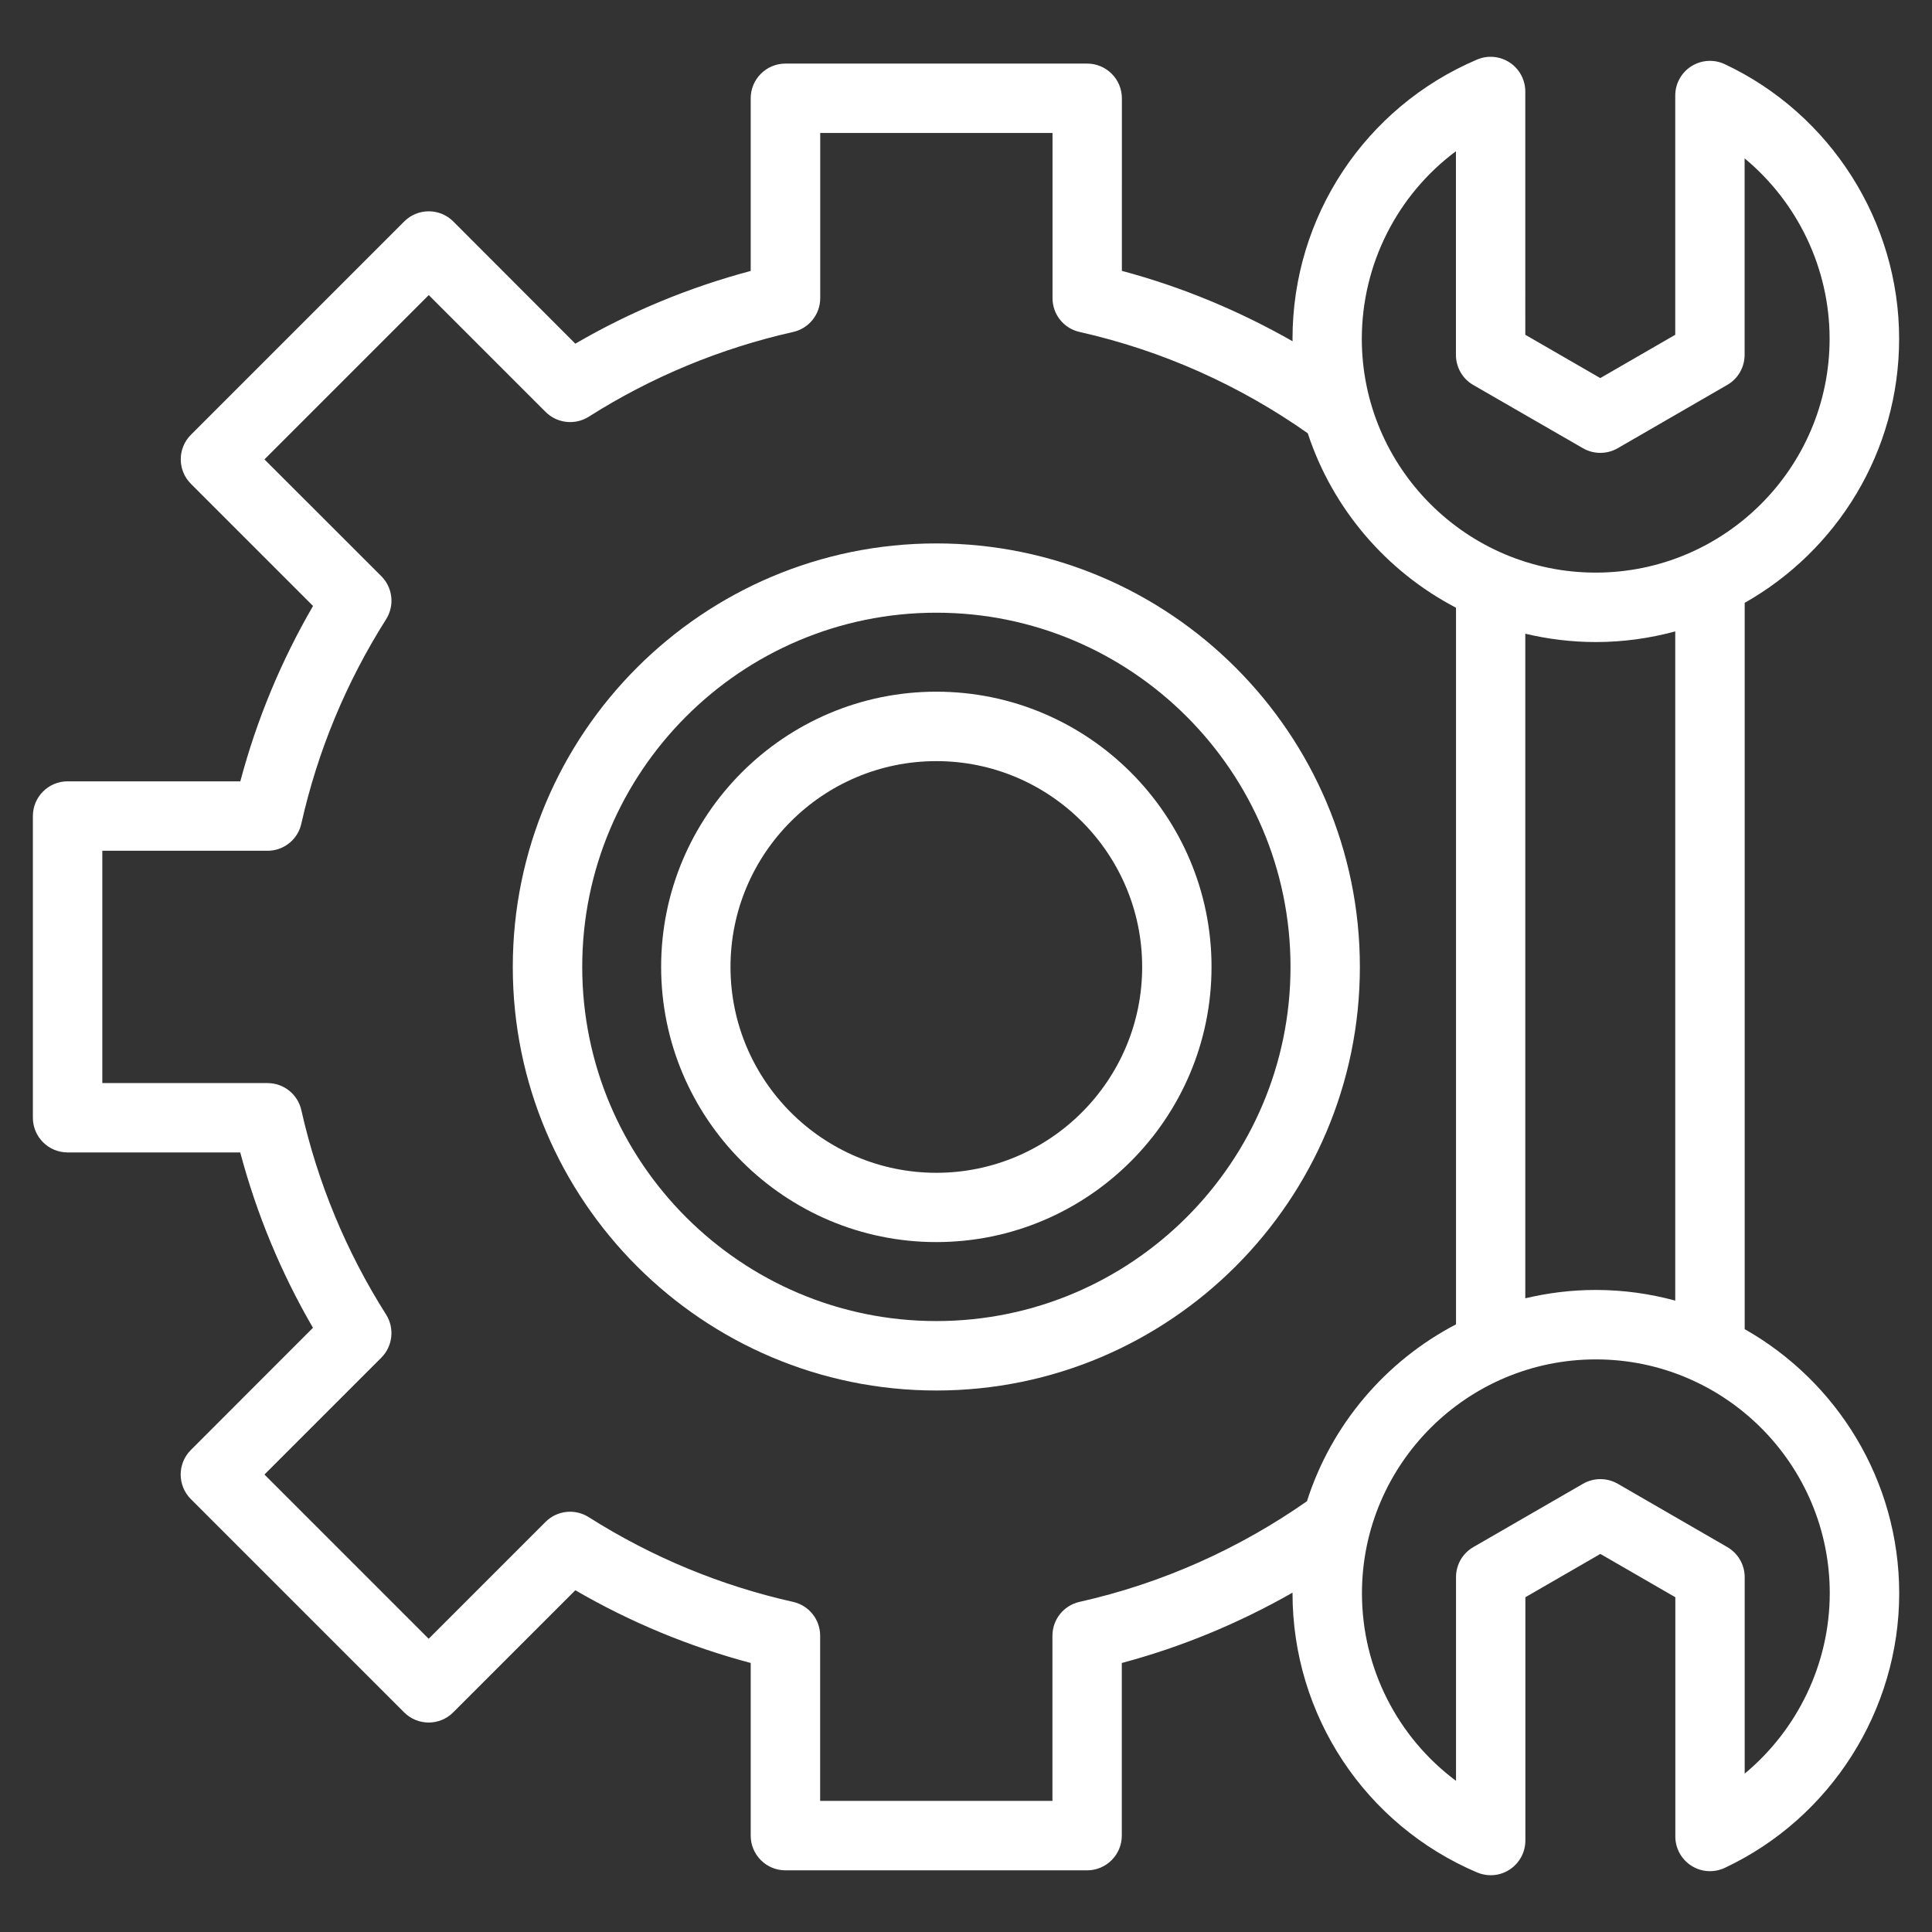
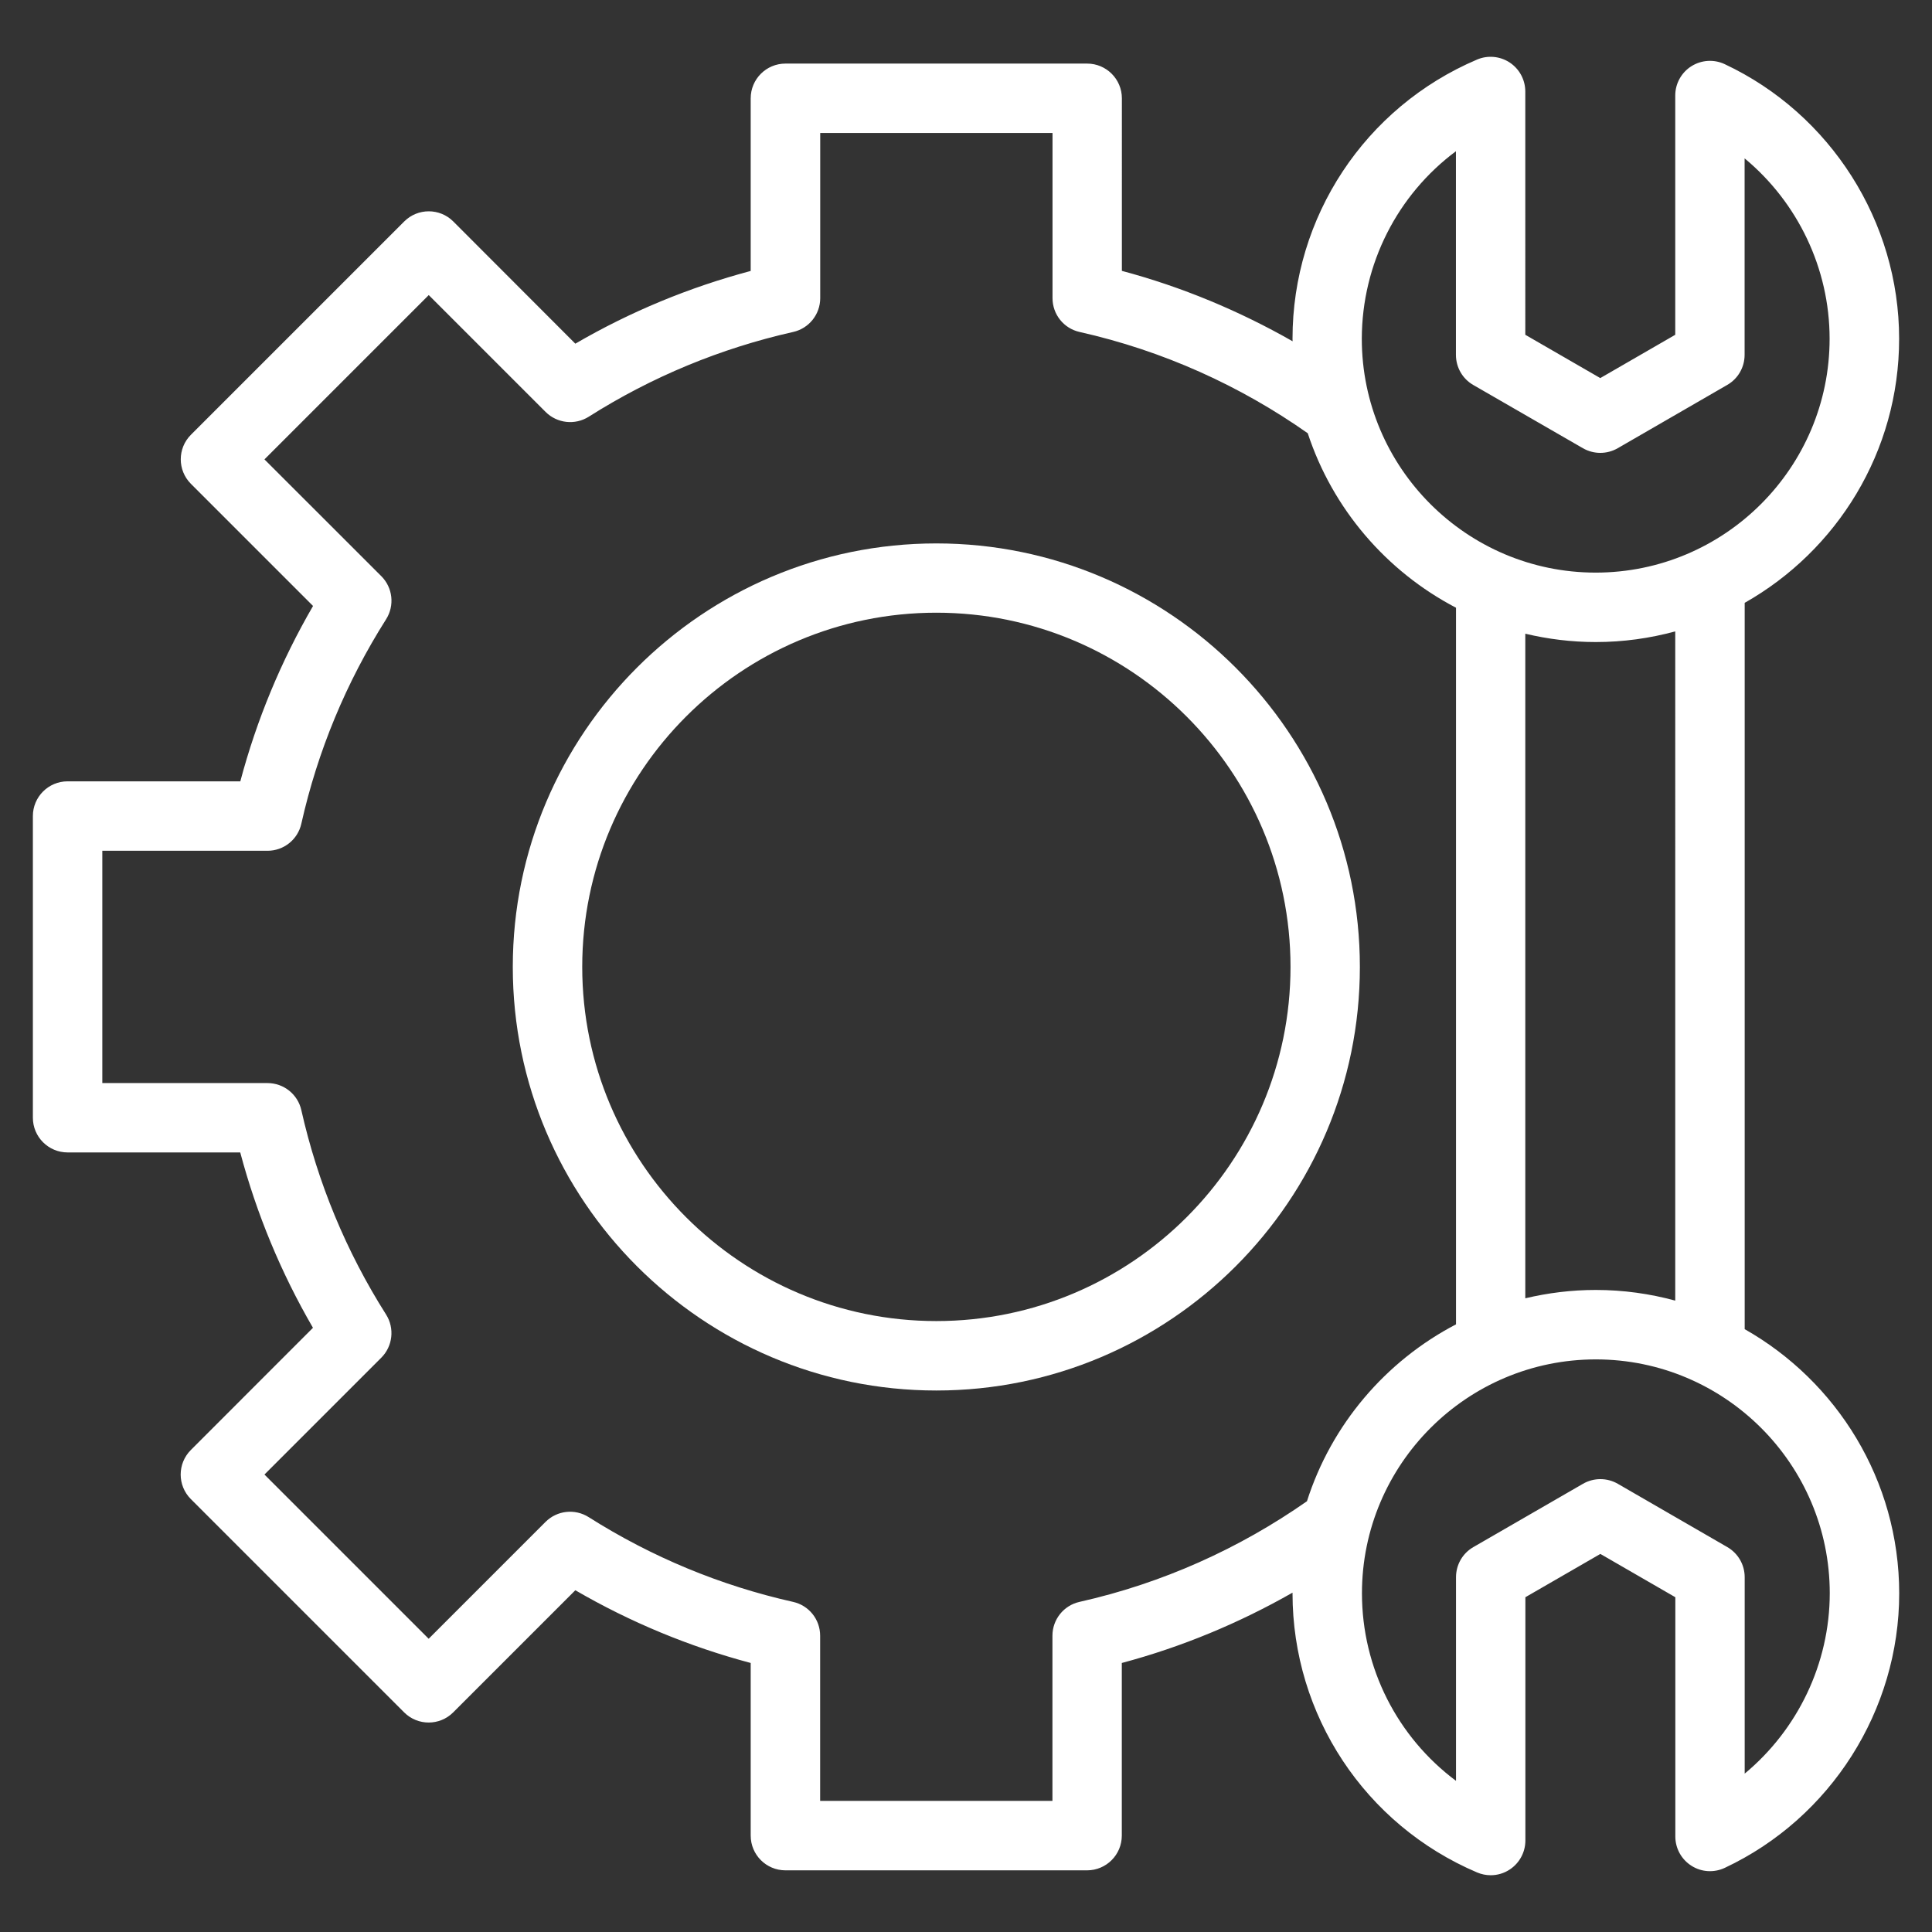
<svg xmlns="http://www.w3.org/2000/svg" version="1.1" id="Слой_1" x="0px" y="0px" viewBox="0 0 240.94 240.94" style="enable-background:new 0 0 240.94 240.94;" xml:space="preserve">
  <rect x="0" y="0" width="240.94" height="240.94" fill="#333333" stroke="none" />
  <style type="text/css">
	.st0{fill:#FFFFFF;}
</style>
  <g>
-     <path class="st0" d="M116.77,86.26c-18.93,0-34.32,15.4-34.32,34.32s15.4,34.32,34.32,34.32s34.32-15.4,34.32-34.32   S135.69,86.26,116.77,86.26z M116.77,146.26c-14.15,0-25.67-11.51-25.67-25.67s11.51-25.67,25.67-25.67s25.67,11.51,25.67,25.67   S130.92,146.26,116.77,146.26z" />
    <path class="st0" d="M116.77,67.77c-29.13,0-52.82,23.7-52.82,52.82s23.7,52.82,52.82,52.82c29.13,0,52.82-23.7,52.82-52.82   S145.89,67.77,116.77,67.77z M116.77,164.75c-24.35,0-44.16-19.81-44.16-44.17s19.81-44.17,44.16-44.17s44.17,19.81,44.17,44.17   S141.12,164.75,116.77,164.75z" />
    <path class="st0" d="M217.58,165.76V75.18c11.49-6.5,19.26-18.82,19.26-32.94c0-14.59-8.54-28.03-21.75-34.24   c-1.34-0.63-2.91-0.53-4.16,0.26c-1.25,0.79-2.01,2.17-2.01,3.65v29.84l-9.35,5.4l-9.35-5.4V11.41c0-1.45-0.73-2.81-1.94-3.61   c-1.21-0.8-2.75-0.94-4.08-0.37c-13.98,5.95-23.01,19.62-23.01,34.81c0,0.11,0.01,0.21,0.01,0.32c-6.68-3.81-13.84-6.79-21.29-8.78   V12.26c0-2.39-1.94-4.33-4.33-4.33H97.95c-2.39,0-4.33,1.94-4.33,4.33v21.53c-7.66,2.04-15,5.07-21.87,9.07L56.53,27.62   c-1.69-1.69-4.43-1.69-6.12,0l-26.6,26.6c-1.69,1.69-1.69,4.43,0,6.12l15.23,15.23c-3.99,6.87-7.03,14.2-9.07,21.87H8.43   c-2.39,0-4.33,1.94-4.33,4.33v37.62c0,2.39,1.94,4.33,4.33,4.33h21.53c2.04,7.67,5.08,15,9.07,21.87L23.8,180.83   c-1.69,1.69-1.69,4.43,0,6.12l26.6,26.6c1.69,1.69,4.43,1.69,6.12,0l15.23-15.23c6.87,3.99,14.2,7.03,21.87,9.07v21.53   c0,2.39,1.94,4.33,4.33,4.33h37.62c2.39,0,4.33-1.94,4.33-4.33v-21.53c7.46-1.99,14.61-4.96,21.29-8.77c0,0.03,0,0.06,0,0.08   c0,15.19,9.03,28.86,23.01,34.81c0.54,0.23,1.12,0.35,1.7,0.35c0.84,0,1.67-0.24,2.39-0.72c1.21-0.8,1.94-2.16,1.94-3.61v-30.34   l9.35-5.4l9.35,5.4v29.84c0,1.48,0.76,2.86,2.01,3.65c1.25,0.8,2.82,0.89,4.16,0.26c13.21-6.21,21.75-19.65,21.75-34.24   C236.84,184.59,229.06,172.26,217.58,165.76z M208.92,162.2c-3.16-0.86-6.48-1.33-9.91-1.33c-3.03,0-5.96,0.37-8.79,1.04V79.03   c2.82,0.67,5.76,1.04,8.79,1.04c3.43,0,6.75-0.47,9.91-1.33V162.2z M181.57,18.86v25.4c0,1.55,0.82,2.98,2.16,3.75l13.68,7.89   c1.34,0.77,2.99,0.77,4.33,0L215.41,48c1.34-0.77,2.16-2.2,2.16-3.75v-24.5c6.6,5.47,10.6,13.71,10.6,22.49   c0,16.08-13.08,29.17-29.17,29.17c-16.08,0-29.17-13.08-29.17-29.17C169.85,32.89,174.29,24.28,181.57,18.86z M134.63,199.77   c-1.98,0.44-3.38,2.2-3.38,4.22v20.6h-28.97v-20.6c0-2.03-1.4-3.78-3.38-4.22c-9.05-2.03-17.63-5.59-25.49-10.57   c-1.71-1.08-3.94-0.84-5.38,0.6l-14.57,14.57l-20.48-20.48l14.57-14.57c1.43-1.43,1.68-3.67,0.6-5.38   c-4.98-7.86-8.53-16.44-10.57-25.49c-0.44-1.98-2.2-3.38-4.22-3.38h-20.6V106.1h20.6c2.03,0,3.78-1.4,4.22-3.38   c2.03-9.05,5.59-17.63,10.57-25.49c1.08-1.71,0.84-3.94-0.6-5.38L32.98,57.29L53.47,36.8l14.57,14.57c1.43,1.43,3.67,1.68,5.38,0.6   c7.86-4.98,16.44-8.53,25.49-10.57c1.98-0.44,3.38-2.2,3.38-4.22v-20.6h28.97v20.6c0,2.03,1.4,3.78,3.38,4.22   c10.42,2.34,20.03,6.71,28.45,12.63c3.1,9.43,9.81,17.23,18.49,21.76v89.37c-8.78,4.58-15.54,12.5-18.59,22.06   C154.58,193.1,145.01,197.44,134.63,199.77z M217.58,221.19v-24.5c0-1.55-0.82-2.97-2.16-3.75l-13.67-7.9   c-1.34-0.77-2.99-0.77-4.33,0l-13.68,7.9c-1.34,0.77-2.16,2.2-2.16,3.75v25.4c-7.28-5.43-11.73-14.03-11.73-23.39   c0-16.08,13.08-29.17,29.17-29.17c16.08,0,29.17,13.08,29.17,29.17C228.18,207.48,224.18,215.71,217.58,221.19z" />
  </g>
</svg>